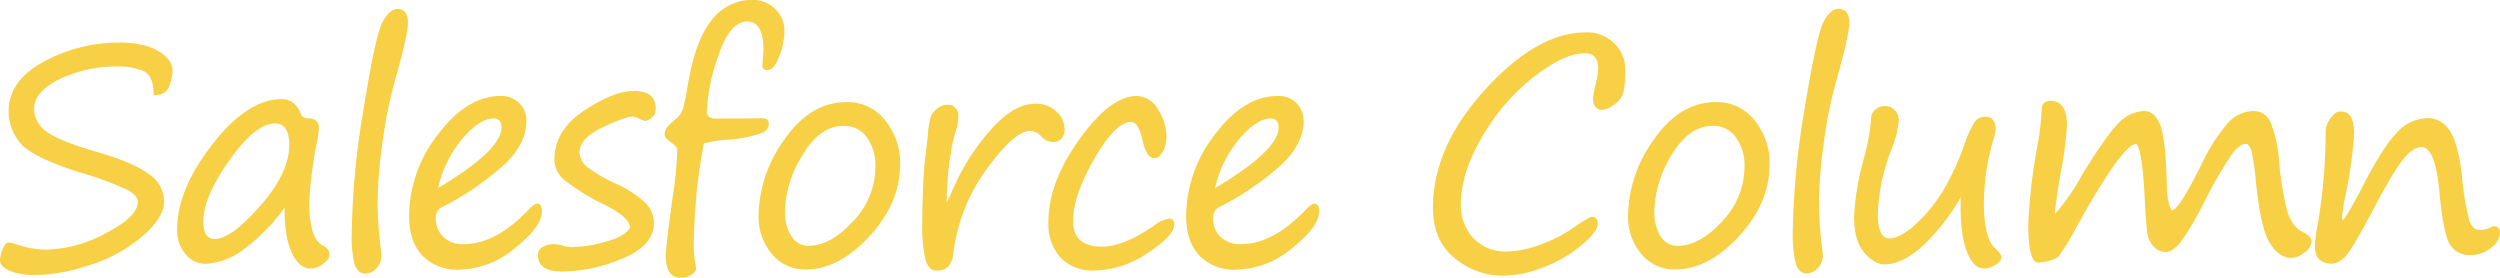
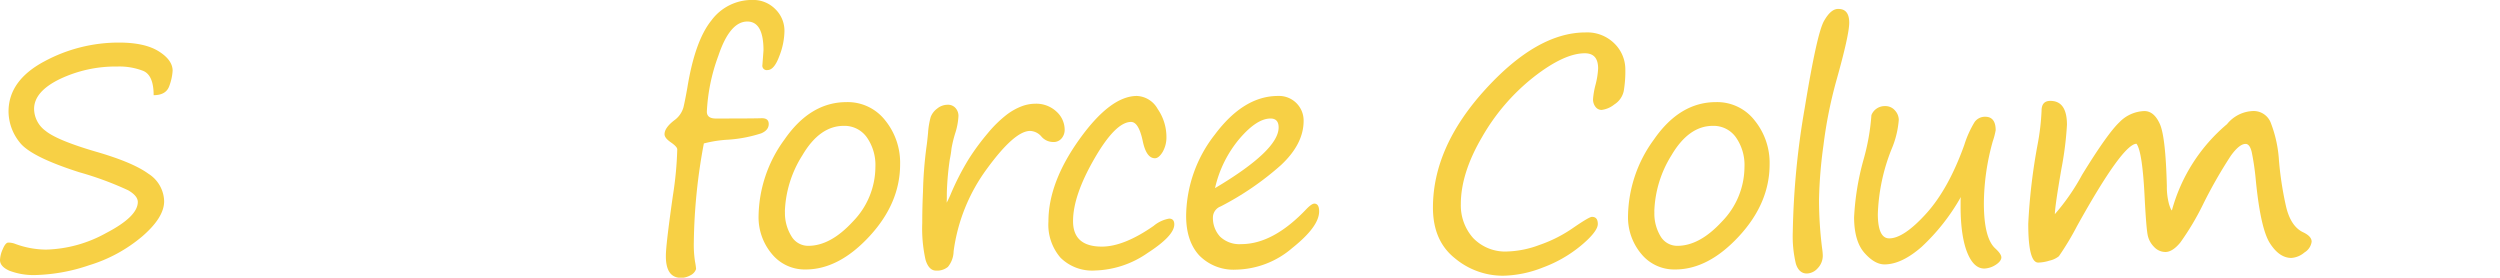
<svg xmlns="http://www.w3.org/2000/svg" viewBox="0 0 483.27 53.68">
  <defs>
    <style>.cls-1{fill:#f7d045;}</style>
  </defs>
  <g id="レイヤー_2" data-name="レイヤー 2">
    <g id="コラム">
      <g id="logo.svg">
        <path class="cls-1" d="M29.7,18.4c0-2.56-.67-4.12-2-4.69a12.67,12.67,0,0,0-5-.85,25.11,25.11,0,0,0-11.11,2.41c-3.32,1.61-5,3.54-5,5.79a5.34,5.34,0,0,0,2.21,4.23q2.22,1.82,9.64,4,7.2,2.07,10.24,4.29a6.46,6.46,0,0,1,3.05,5.33c0,2.1-1.42,4.36-4.25,6.8a28.8,28.8,0,0,1-10.24,5.56A34.71,34.71,0,0,1,7.11,53.16a13.22,13.22,0,0,1-5.3-.83C.6,51.79,0,51.1,0,50.27a5.54,5.54,0,0,1,.54-2.12q.52-1.26,1.08-1.26a3.85,3.85,0,0,1,1.18.2,17.45,17.45,0,0,0,6.13,1.16,25.12,25.12,0,0,0,11.58-3.2q6.12-3.18,6.13-6c0-.79-.62-1.55-1.87-2.27a62.64,62.64,0,0,0-9.43-3.48c-6.26-2-10.11-3.92-11.54-5.79a9.61,9.61,0,0,1-2.15-5.94q0-6,6.9-9.69A30.24,30.24,0,0,1,23,8.23c3.33,0,5.89.57,7.68,1.69s2.69,2.38,2.69,3.75a10.15,10.15,0,0,1-.61,2.86C32.36,17.78,31.34,18.4,29.7,18.4Z" />
-         <path class="cls-1" d="M55,40.13a35.25,35.25,0,0,1-8,8.15A13.14,13.14,0,0,1,39.7,51a4.89,4.89,0,0,1-3.84-1.88,7.11,7.11,0,0,1-1.62-4.82q0-7.6,6.79-16.37t13.49-8.77q2.43,0,3.61,2.78a1.26,1.26,0,0,0,1.18.92c1.55,0,2.32.6,2.32,1.79a14.65,14.65,0,0,1-.29,2.46,78,78,0,0,0-1.56,12q0,7,2.65,8.38a2,2,0,0,1,1.28,1.7c0,.6-.42,1.2-1.25,1.81a4.09,4.09,0,0,1-2.39.91c-1.49,0-2.71-1-3.67-3.07S55,43.9,55,40.13ZM53.19,23.86q-3.81,0-8.87,7.15t-5,11.86q0,3.33,2.19,3.33,3.18,0,8.81-6.42T55.91,28Q55.91,23.87,53.19,23.86Z" />
-         <path class="cls-1" d="M76.77,1.73c1.38,0,2.08.89,2.08,2.66q0,2.37-2.52,11.27A85.54,85.54,0,0,0,73.88,28,88.38,88.38,0,0,0,73,38.63a73.1,73.1,0,0,0,.61,9.47,10.54,10.54,0,0,1,.11,1.3,3.48,3.48,0,0,1-1,2.49,2.87,2.87,0,0,1-2.08,1c-1,0-1.73-.64-2.12-1.91A22.58,22.58,0,0,1,68,44.87a153.83,153.83,0,0,1,2.32-24Q72.6,6.58,74,4.16T76.77,1.73Z" />
-         <path class="cls-1" d="M104.76,40.85c0,2-1.73,4.33-5.21,7.11a17.12,17.12,0,0,1-10.76,4.16,9.27,9.27,0,0,1-7.18-2.75q-2.53-2.74-2.53-7.65A25.83,25.83,0,0,1,84.66,26q5.58-7.45,12.19-7.45a4.75,4.75,0,0,1,4.91,4.82q0,4.45-4.36,8.53a56.27,56.27,0,0,1-11.67,8,2.3,2.3,0,0,0-1.51,2,5.32,5.32,0,0,0,1.39,3.84,5.41,5.41,0,0,0,4.1,1.45q6.21,0,12.69-6.88c.63-.63,1.11-.95,1.44-.95C104.46,39.38,104.76,39.87,104.76,40.85ZM84.69,36.34q12.24-7.28,12.25-11.7c0-1.15-.52-1.73-1.56-1.73-1.78,0-3.77,1.3-6,3.9A22.52,22.52,0,0,0,84.69,36.34Z" />
-         <path class="cls-1" d="M121.79,44c0-1.25-1.55-2.68-4.63-4.28a43.22,43.22,0,0,1-7.93-4.81,5.26,5.26,0,0,1-2.06-4q0-5.75,5.76-9.53t9.4-3.79a5.63,5.63,0,0,1,3.4.81,3.35,3.35,0,0,1,1,2.81,1.94,1.94,0,0,1-.76,1.53,2.22,2.22,0,0,1-1.2.63,3.75,3.75,0,0,1-1.24-.43,4.28,4.28,0,0,0-1.22-.41c-1,0-2.92.71-5.86,2.11s-4.42,3-4.42,4.77a3.79,3.79,0,0,0,1.56,2.93,27.79,27.79,0,0,0,5.6,3.22,21.59,21.59,0,0,1,5.22,3.34,5.48,5.48,0,0,1,2,4.18q0,4.41-6.1,6.91a30.57,30.57,0,0,1-11.64,2.5q-4.68,0-4.68-3.17A1.69,1.69,0,0,1,105,47.7a4.74,4.74,0,0,1,2.13-.52,8.19,8.19,0,0,1,1.64.29,8.86,8.86,0,0,0,1.56.29,24.79,24.79,0,0,0,6.88-1.07C119.69,46,121.21,45.09,121.79,44Z" />
        <path class="cls-1" d="M134.56,52a2.1,2.1,0,0,1-1.1,1.22,3.77,3.77,0,0,1-1.79.49q-3,0-2.95-4.31c0-1.36.45-5.24,1.36-11.61a68.34,68.34,0,0,0,.84-8.9c0-.35-.41-.8-1.22-1.36s-1.24-1.07-1.24-1.59c0-.82.63-1.72,1.88-2.68a4.64,4.64,0,0,0,1.78-2.52c.22-.92.47-2.2.76-3.84q1.47-9,4.61-12.91a9.75,9.75,0,0,1,8-4,6,6,0,0,1,4.36,1.75,5.83,5.83,0,0,1,1.79,4.35,13.78,13.78,0,0,1-1,4.78c-.66,1.78-1.42,2.67-2.26,2.67a.85.85,0,0,1-1-1l.21-2.81q0-5.56-3.12-5.57-3.39,0-5.61,6.63a35.81,35.81,0,0,0-2.22,10.79c0,.88.57,1.33,1.73,1.33q7.54,0,8.88-.06c.9,0,1.35.34,1.35,1.13s-.49,1.39-1.46,1.8A26.43,26.43,0,0,1,140.8,27a23.47,23.47,0,0,0-4.74.73,109.4,109.4,0,0,0-1.94,19.15,21,21,0,0,0,.24,3.73A12.29,12.29,0,0,1,134.56,52Z" />
        <path class="cls-1" d="M155.74,52.09a8.2,8.2,0,0,1-6.53-3,11,11,0,0,1-2.57-7.42,25.57,25.57,0,0,1,5-14.69q5-7.24,12-7.24a9.2,9.2,0,0,1,7.5,3.56A13,13,0,0,1,174,31.75q0,7.52-5.93,13.93T155.74,52.09Zm-4-11.18A8.49,8.49,0,0,0,153,45.68a3.74,3.74,0,0,0,3.25,1.84q4.31,0,8.64-4.72a15.17,15.17,0,0,0,4.33-10.5,9.31,9.31,0,0,0-1.66-5.76,5.29,5.29,0,0,0-4.46-2.21q-4.65,0-8,5.7A21.6,21.6,0,0,0,151.72,40.91Z" />
        <path class="cls-1" d="M183,39.18c.19-.35.43-.83.7-1.45a50,50,0,0,1,3.61-7.06,45.18,45.18,0,0,1,3.62-4.9,23.14,23.14,0,0,1,3.61-3.55,11.69,11.69,0,0,1,3-1.69,7.61,7.61,0,0,1,2.58-.48,5.71,5.71,0,0,1,4.1,1.52,4.74,4.74,0,0,1,1.59,3.54,2.54,2.54,0,0,1-.57,1.61,2,2,0,0,1-1.71.73,3,3,0,0,1-2.23-1.07,3,3,0,0,0-2.17-1.07q-3,0-8.32,7.28a34.48,34.48,0,0,0-6.47,16,4.88,4.88,0,0,1-1.1,3,3.3,3.3,0,0,1-2.28.72c-.94,0-1.63-.7-2.05-2.11a27.78,27.78,0,0,1-.63-7.11c0-.9,0-2.89.14-6a78.19,78.19,0,0,1,.69-8.81c.06-.36.16-1.22.29-2.57a15.23,15.23,0,0,1,.51-3.09A3.61,3.61,0,0,1,181.15,21a3.2,3.2,0,0,1,2-.75,1.93,1.93,0,0,1,1.6.68,2.29,2.29,0,0,1,.53,1.46,12.87,12.87,0,0,1-.57,3.18,23.27,23.27,0,0,0-.78,3.15,18.37,18.37,0,0,1-.32,2.05,54.35,54.35,0,0,0-.58,6.53l0,1.07Z" />
        <path class="cls-1" d="M211.67,52.29A8.69,8.69,0,0,1,205,49.81a9.77,9.77,0,0,1-2.33-7q0-7.53,6-15.9t11.12-8.36a4.83,4.83,0,0,1,4,2.52,9.49,9.49,0,0,1,1.69,5.36,5.63,5.63,0,0,1-.73,2.94c-.49.81-1,1.22-1.49,1.22-1.12,0-1.91-1.12-2.37-3.38-.52-2.42-1.27-3.64-2.25-3.64q-3,0-7.11,7.14t-4.1,12.05q0,4.91,5.57,4.91,4.25,0,10-4a6.4,6.4,0,0,1,3-1.41c.66,0,1,.37,1,1.12,0,1.47-1.73,3.31-5.17,5.53A18.65,18.65,0,0,1,211.67,52.29Z" />
        <path class="cls-1" d="M255,40.85c0,2-1.74,4.33-5.22,7.11A17.12,17.12,0,0,1,239,52.12a9.28,9.28,0,0,1-7.18-2.75c-1.68-1.83-2.53-4.38-2.53-7.65A25.83,25.83,0,0,1,234.85,26q5.58-7.45,12.19-7.45A4.75,4.75,0,0,1,252,23.37q0,4.45-4.36,8.53a56.27,56.27,0,0,1-11.67,8,2.3,2.3,0,0,0-1.5,2,5.32,5.32,0,0,0,1.38,3.84,5.41,5.41,0,0,0,4.1,1.45q6.21,0,12.69-6.88c.63-.63,1.11-.95,1.44-.95Q255,39.38,255,40.85Zm-20.08-4.51q12.24-7.28,12.25-11.7c0-1.15-.52-1.73-1.56-1.73-1.78,0-3.77,1.3-6,3.9A22.52,22.52,0,0,0,234.88,36.34Z" />
        <path class="cls-1" d="M307.74,41.92c.76,0,1.13.46,1.13,1.39s-1.07,2.34-3.21,4.13a25.25,25.25,0,0,1-7.41,4.27,21.94,21.94,0,0,1-7.7,1.59,14.47,14.47,0,0,1-9.31-3.38Q277,46.55,277,40.13q0-11.7,10.07-22.78T306.5,6.27a7.45,7.45,0,0,1,5.59,2.15,7,7,0,0,1,2.1,5,22.67,22.67,0,0,1-.31,4.19,4.07,4.07,0,0,1-1.83,2.59,4.84,4.84,0,0,1-2.46,1.05,1.47,1.47,0,0,1-1.15-.57,2.33,2.33,0,0,1-.49-1.56,15.62,15.62,0,0,1,.49-2.78,15.35,15.35,0,0,0,.49-3.09c0-2-.86-2.95-2.57-2.95q-4,0-9.87,4.58a40.15,40.15,0,0,0-10,11.62q-4.11,7-4.1,13A9.48,9.48,0,0,0,284.76,46a8.59,8.59,0,0,0,6.72,2.61,19.12,19.12,0,0,0,6.11-1.26,26.31,26.31,0,0,0,6.6-3.36C306.19,42.62,307.38,41.92,307.74,41.92Z" />
        <path class="cls-1" d="M323.81,52.09a8.21,8.21,0,0,1-6.53-3,11,11,0,0,1-2.57-7.42,25.57,25.57,0,0,1,5-14.69q5-7.24,12-7.24a9.17,9.17,0,0,1,7.49,3.56,13,13,0,0,1,2.88,8.46q0,7.52-5.94,13.93T323.81,52.09Zm-4-11.18A8.49,8.49,0,0,0,321,45.68a3.74,3.74,0,0,0,3.25,1.84q4.31,0,8.64-4.72a15.17,15.17,0,0,0,4.33-10.5,9.31,9.31,0,0,0-1.66-5.76,5.28,5.28,0,0,0-4.46-2.21q-4.65,0-8,5.7A21.7,21.7,0,0,0,319.79,40.91Z" />
        <path class="cls-1" d="M355.39,1.73c1.39,0,2.08.89,2.08,2.66q0,2.37-2.51,11.27A85.5,85.5,0,0,0,352.5,28a88.38,88.38,0,0,0-.87,10.61,74.91,74.91,0,0,0,.61,9.47,11.1,11.1,0,0,1,.12,1.3,3.52,3.52,0,0,1-1,2.49,2.89,2.89,0,0,1-2.09,1c-1,0-1.73-.64-2.12-1.91a23,23,0,0,1-.59-6.15,153.83,153.83,0,0,1,2.32-24q2.34-14.31,3.7-16.73T355.39,1.73Z" />
        <path class="cls-1" d="M379.05,38.08a39.87,39.87,0,0,1-7.56,9.62c-2.59,2.27-5,3.41-7.2,3.41q-1.91,0-3.88-2.23t-2-6.84a50.59,50.59,0,0,1,1.82-11.16,42.34,42.34,0,0,0,1.53-8.63,2.76,2.76,0,0,1,2.63-1.74,2.42,2.42,0,0,1,1.93.85,2.74,2.74,0,0,1,.73,1.78,17.84,17.84,0,0,1-1.42,5.75A37,37,0,0,0,363,41.34c0,3.16.74,4.74,2.2,4.74q2.8,0,7.13-4.77T379.72,28a19.77,19.77,0,0,1,2-4.43,2.46,2.46,0,0,1,2.06-1c1.31,0,2,.87,2,2.6a13.39,13.39,0,0,1-.55,2.11,45.17,45.17,0,0,0-1.73,12q0,6.77,2.22,8.76c.77.71,1.16,1.29,1.16,1.73s-.39,1-1.17,1.47a4.33,4.33,0,0,1-2.13.67c-1.35,0-2.43-1-3.26-3S379,43.89,379,40V39C379,38.72,379,38.41,379.05,38.08Z" />
-         <path class="cls-1" d="M413,27.79q-2.69.06-11.5,15.92A54,54,0,0,1,398,49.53a4.41,4.41,0,0,1-1.81.85,7.85,7.85,0,0,1-2.18.38q-1.94,0-1.93-7.54a112.83,112.83,0,0,1,1.82-15.37,45,45,0,0,0,.75-6.44c0-1.27.56-1.91,1.7-1.91q3.21,0,3.21,4.62a64.11,64.11,0,0,1-1.07,8.5q-1.25,7.22-1.27,8.78a41.9,41.9,0,0,0,5.26-7.6q4.91-8,7.23-10.18a7,7,0,0,1,4.81-2.15c1.25,0,2.25.83,3,2.51s1.19,5.67,1.35,12a12.94,12.94,0,0,0,.43,3.52c.25.77.43,1.16.55,1.16q1.35,0,5.89-9.25A33.17,33.17,0,0,1,430.5,24a6.76,6.76,0,0,1,5.09-2.54A3.55,3.55,0,0,1,439,23.85,24.14,24.14,0,0,1,440.54,31a64.47,64.47,0,0,0,1.34,8.78c.6,2.66,1.72,4.36,3.33,5.12,1.1.52,1.65,1.12,1.65,1.82a2.87,2.87,0,0,1-1.39,2.08,4.29,4.29,0,0,1-2.54,1.06q-2.31,0-4.13-2.83t-2.74-12.25a49.61,49.61,0,0,0-.78-5.37c-.25-1.06-.65-1.59-1.19-1.59-.81,0-1.76.77-2.87,2.31a91.07,91.07,0,0,0-5.36,9.39,51.31,51.31,0,0,1-4.38,7.35c-1,1.23-2,1.84-2.87,1.84a3,3,0,0,1-2.23-1,4.49,4.49,0,0,1-1.24-2.4c-.17-.93-.36-3.23-.55-6.89Q414.16,29.3,413,27.79Z" />
-         <path class="cls-1" d="M468.13,28.43c-1,0-2.1.65-3.28,2s-3,4.25-5.42,8.81q-4.79,9.19-6.19,10.46a3.93,3.93,0,0,1-2.33,1.27c-2.27,0-3.41-1.09-3.41-3.29a24.62,24.62,0,0,1,.46-3.93,102.56,102.56,0,0,0,1.59-18.4,4.42,4.42,0,0,1,.94-2.44c.63-.9,1.22-1.35,1.78-1.35a2.41,2.41,0,0,1,2.14.93,7.34,7.34,0,0,1,.63,3.72,83,83,0,0,1-1.73,12,27.61,27.61,0,0,0-.58,3.82c0,.3.08.46.23.46s1.63-2.3,4-6.91,4.51-8,6.32-9.88a8.16,8.16,0,0,1,6-2.86,5,5,0,0,1,4.24,2.37c1.08,1.58,1.88,4.46,2.38,8.64a51.85,51.85,0,0,0,1.46,8.88c.43,1.17,1.12,1.75,2.06,1.75a5.67,5.67,0,0,0,2.26-.63.86.86,0,0,1,.34-.12c.83,0,1.25.48,1.25,1.45a3.86,3.86,0,0,1-1.71,2.7,6.17,6.17,0,0,1-4.1,1.43,4.35,4.35,0,0,1-3.8-1.95q-1.34-2-2.12-10.42T468.13,28.43Z" />
+         <path class="cls-1" d="M413,27.79q-2.69.06-11.5,15.92A54,54,0,0,1,398,49.53a4.41,4.41,0,0,1-1.81.85,7.85,7.85,0,0,1-2.18.38q-1.94,0-1.93-7.54a112.83,112.83,0,0,1,1.82-15.37,45,45,0,0,0,.75-6.44c0-1.27.56-1.91,1.7-1.91q3.21,0,3.21,4.62a64.11,64.11,0,0,1-1.07,8.5q-1.25,7.22-1.27,8.78a41.9,41.9,0,0,0,5.26-7.6q4.91-8,7.23-10.18a7,7,0,0,1,4.81-2.15c1.25,0,2.25.83,3,2.51s1.19,5.67,1.35,12a12.94,12.94,0,0,0,.43,3.52c.25.77.43,1.16.55,1.16A33.17,33.17,0,0,1,430.5,24a6.76,6.76,0,0,1,5.09-2.54A3.55,3.55,0,0,1,439,23.85,24.14,24.14,0,0,1,440.54,31a64.47,64.47,0,0,0,1.34,8.78c.6,2.66,1.72,4.36,3.33,5.12,1.1.52,1.65,1.12,1.65,1.82a2.87,2.87,0,0,1-1.39,2.08,4.29,4.29,0,0,1-2.54,1.06q-2.31,0-4.13-2.83t-2.74-12.25a49.61,49.61,0,0,0-.78-5.37c-.25-1.06-.65-1.59-1.19-1.59-.81,0-1.76.77-2.87,2.31a91.07,91.07,0,0,0-5.36,9.39,51.31,51.31,0,0,1-4.38,7.35c-1,1.23-2,1.84-2.87,1.84a3,3,0,0,1-2.23-1,4.49,4.49,0,0,1-1.24-2.4c-.17-.93-.36-3.23-.55-6.89Q414.16,29.3,413,27.79Z" />
      </g>
    </g>
  </g>
</svg>